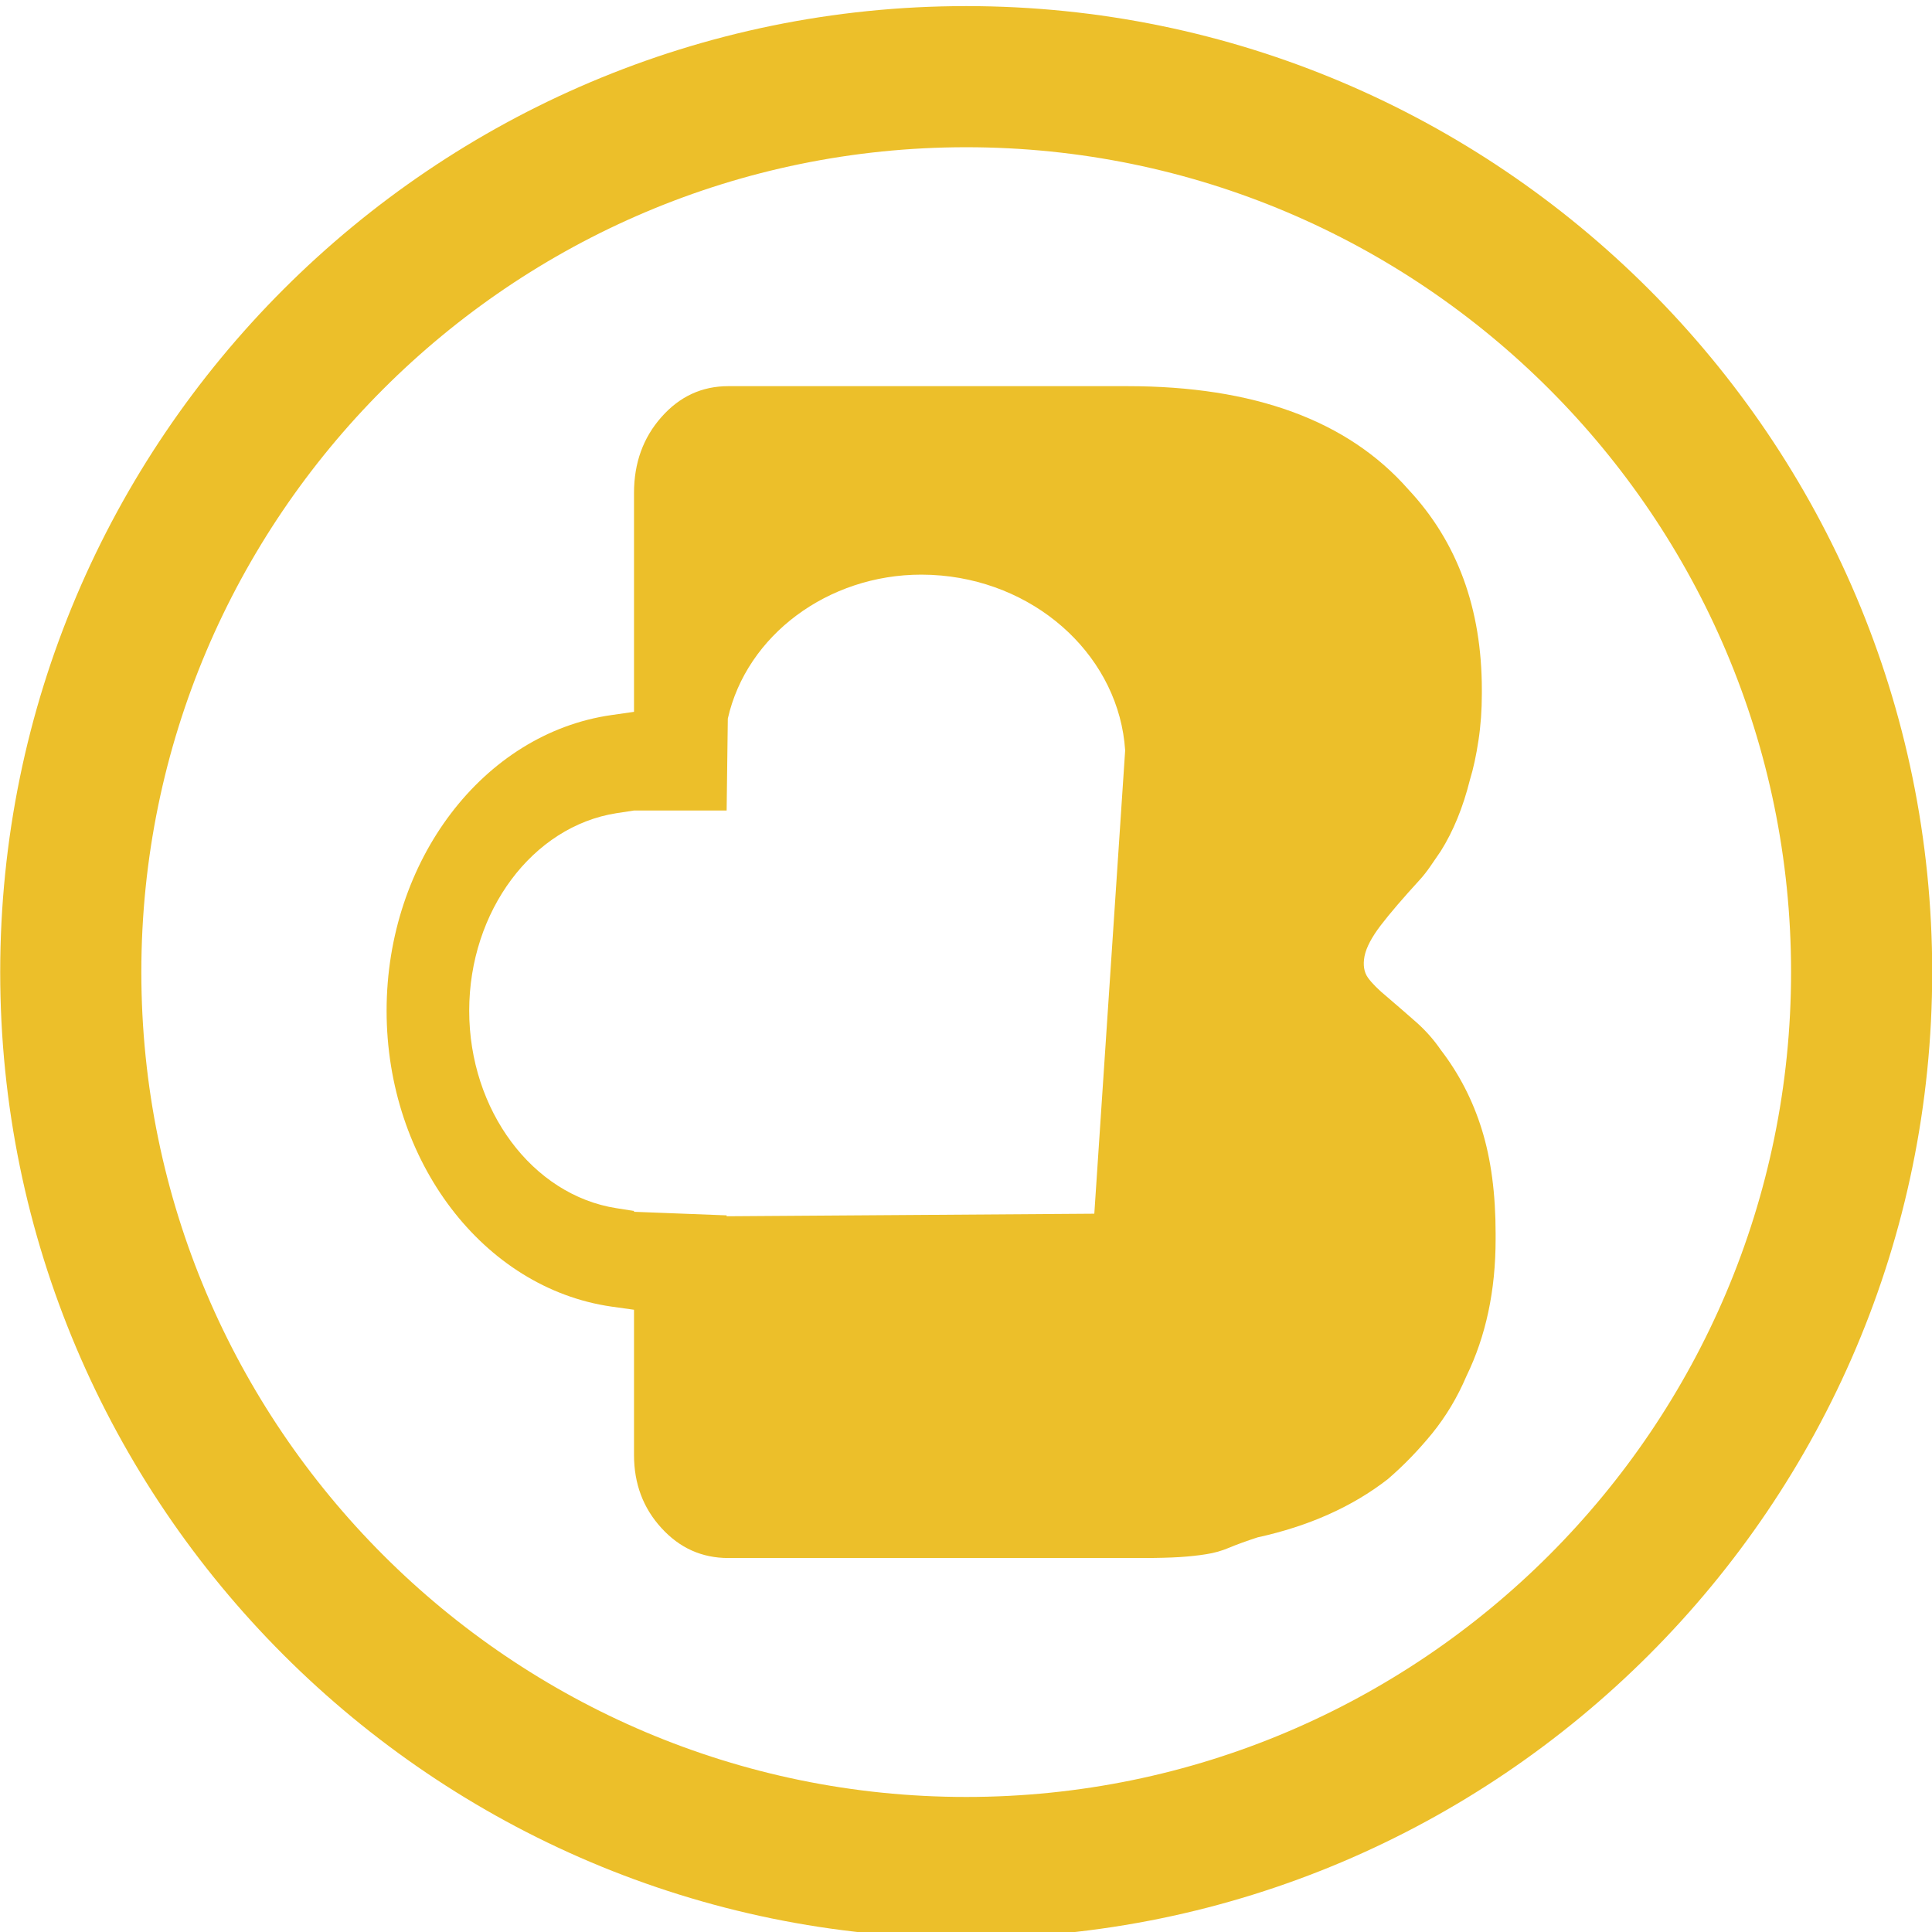
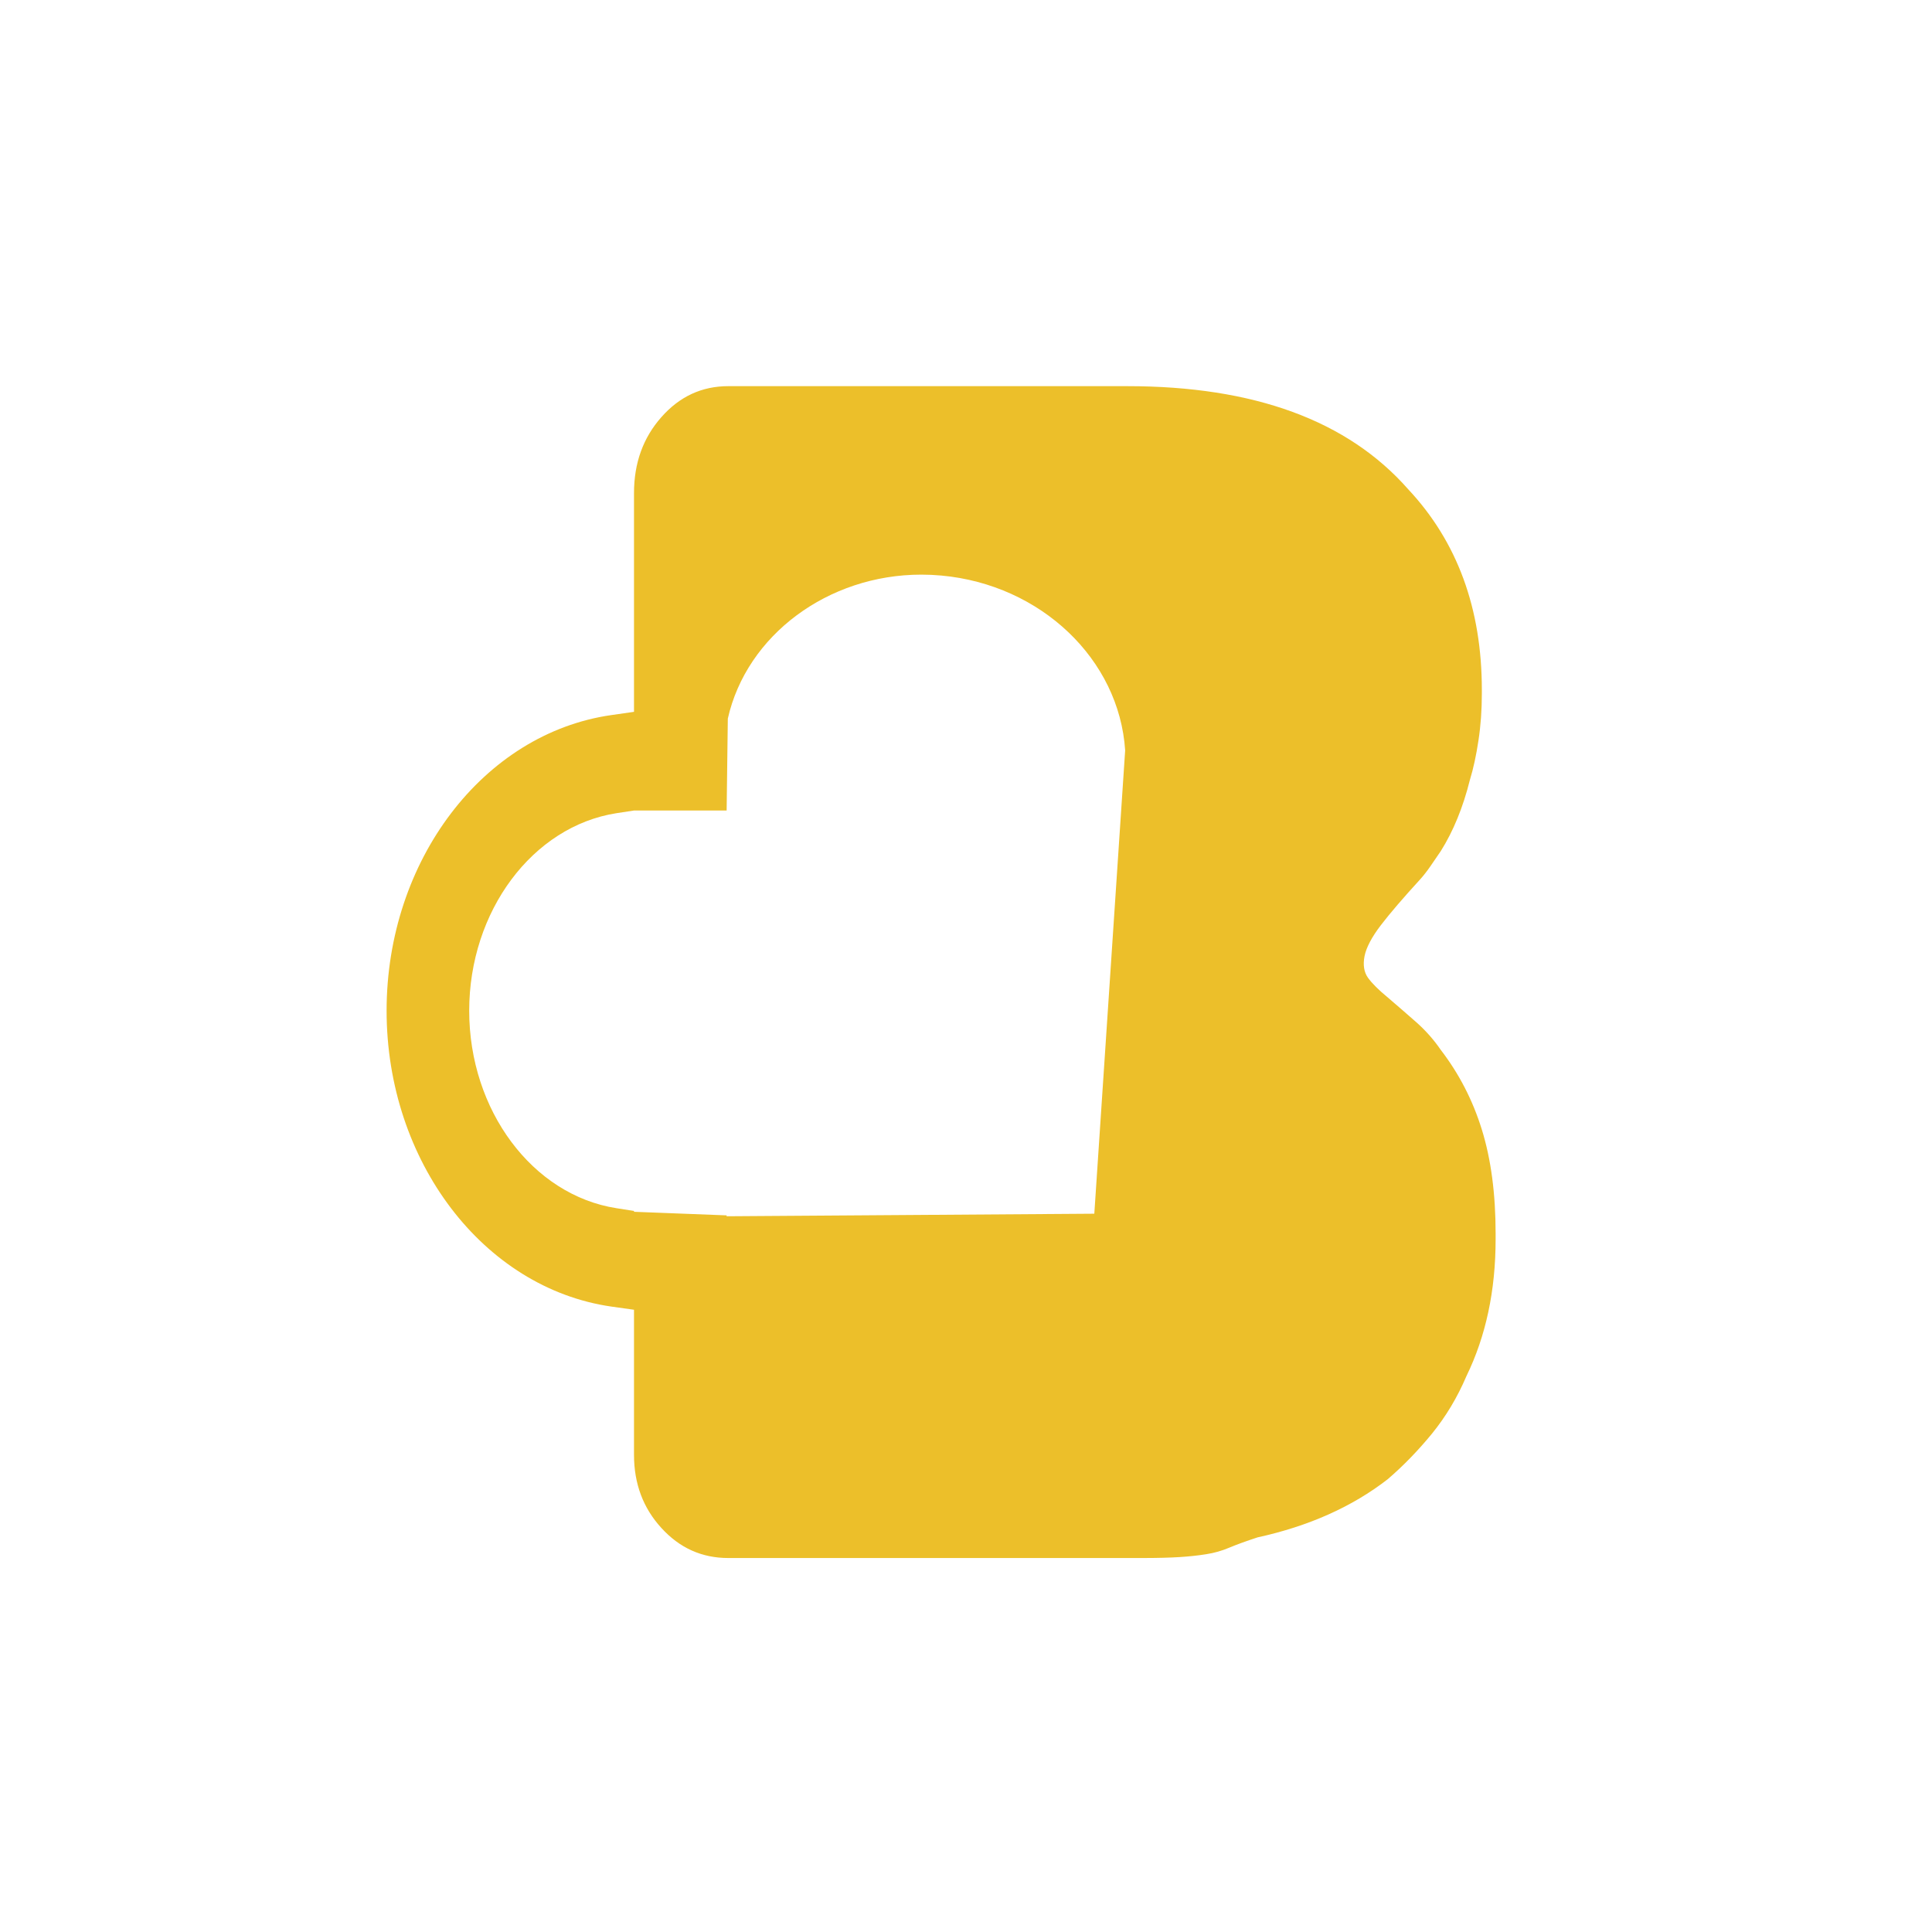
<svg xmlns="http://www.w3.org/2000/svg" version="1.1" id="Layer_1" x="0px" y="0px" width="385px" height="385px" viewBox="0 0 385 385" enable-background="new 0 0 385 385" xml:space="preserve">
  <path fill="#ECBF2A" d="M295.295,225.1c-1.811-5.848-4.547-11.148-8.184-15.883  c-1.361-1.982-2.947-3.789-4.771-5.418c-1.83-1.607-3.764-3.297-5.805-5.041  c-1.826-1.496-3.135-2.811-3.934-3.92c-0.797-1.121-1.016-2.559-0.682-4.303  c0.355-1.736,1.43-3.783,3.252-6.166c1.814-2.371,4.432-5.418,7.84-9.143  c0.684-0.76,1.367-1.633,2.051-2.629c0.688-0.988,1.367-1.992,2.049-2.992  c2.5-3.977,4.436-8.711,5.805-14.195c0.688-2.242,1.256-4.861,1.703-7.838  c0.457-2.992,0.676-6.105,0.676-9.35v-0.748c0-16.189-4.881-29.512-14.67-39.969  c-12.057-13.709-30.717-20.553-55.975-20.553h-79.527c-5.249,0-9.687,2.051-13.318,6.162  c-3.643,4.113-5.462,9.154-5.462,15.123v6.809v33.947v0.557v2.301l-4.512,0.646  c-25.53,3.65-44.791,28.988-44.791,58.92c0,29.938,19.261,55.273,44.791,58.953  l4.512,0.631v9.984v18.941c0,5.734,1.819,10.596,5.462,14.568  c3.632,3.99,8.069,5.98,13.318,5.98h82.595c2.961,0,5.404-0.066,7.34-0.186  c1.932-0.125,3.699-0.311,5.293-0.57c1.588-0.24,3.127-0.678,4.607-1.305  c1.475-0.619,3.352-1.301,5.633-2.049c10.238-2.244,18.881-6.109,25.943-11.59  c3.176-2.729,6.133-5.789,8.879-9.154c2.725-3.367,5-7.148,6.812-11.398  c3.877-7.963,5.814-17.049,5.814-27.27v-1.123  C298.041,237.871,297.115,230.955,295.295,225.1z M218.07,241.863l-47.477,0.33h-0.012  l-25.78,0.178v-0.178l-18.458-0.713v-0.164l-3.492-0.551  c-16.74-2.605-29.351-19.514-29.351-39.348c0-19.826,12.61-36.75,29.351-39.369l3.492-0.533  h18.458l0.235-18.316c3.751-16.625,19.966-28.689,38.562-28.689  c1.32,0,2.659,0.061,3.982,0.182c19.87,1.807,35.459,16.711,36.637,34.844L218.07,241.863z  " />
-   <path fill="#ECBF2A" d="M192.541,1.215c-106.145,0-192.5,86.355-192.5,192.5s86.355,192.5,192.5,192.5  s192.5-86.355,192.5-192.5S298.686,1.215,192.541,1.215z M192.541,358.09  c-90.636,0-164.375-73.746-164.375-164.375c0-90.637,73.739-164.375,164.375-164.375  c90.629,0,164.375,73.738,164.375,164.375C356.916,284.344,283.17,358.09,192.541,358.09z" />
</svg>